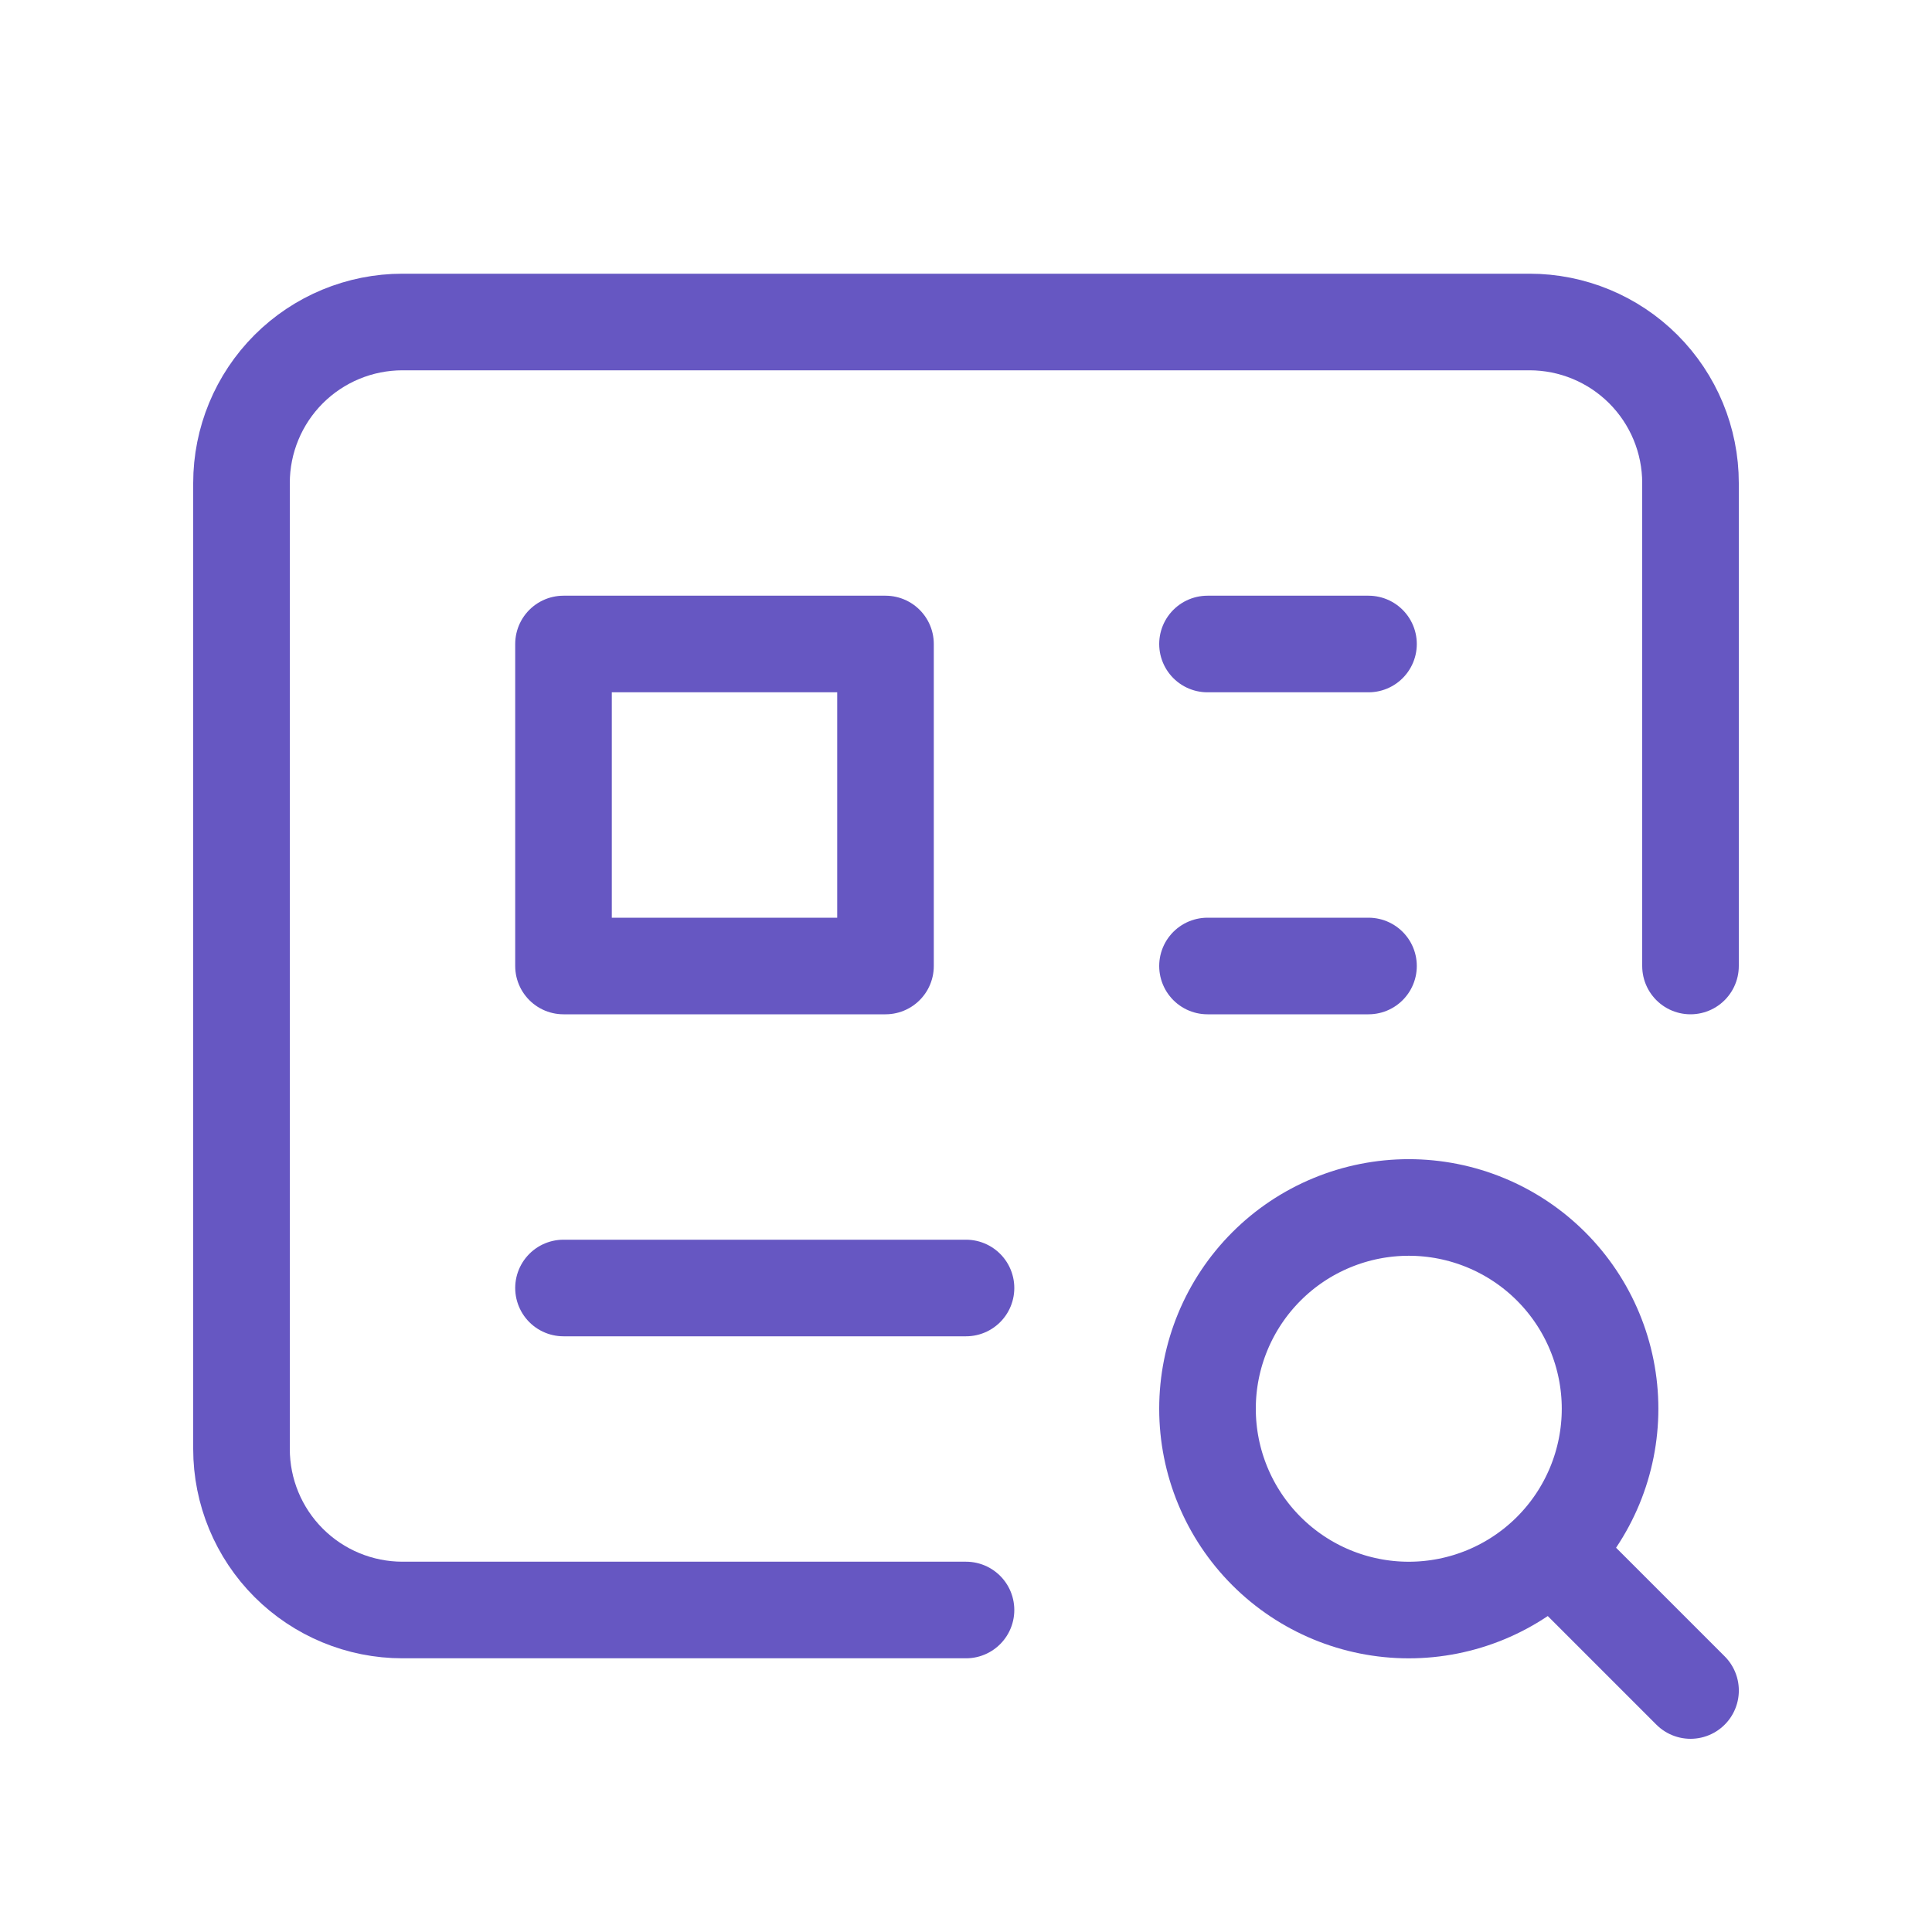
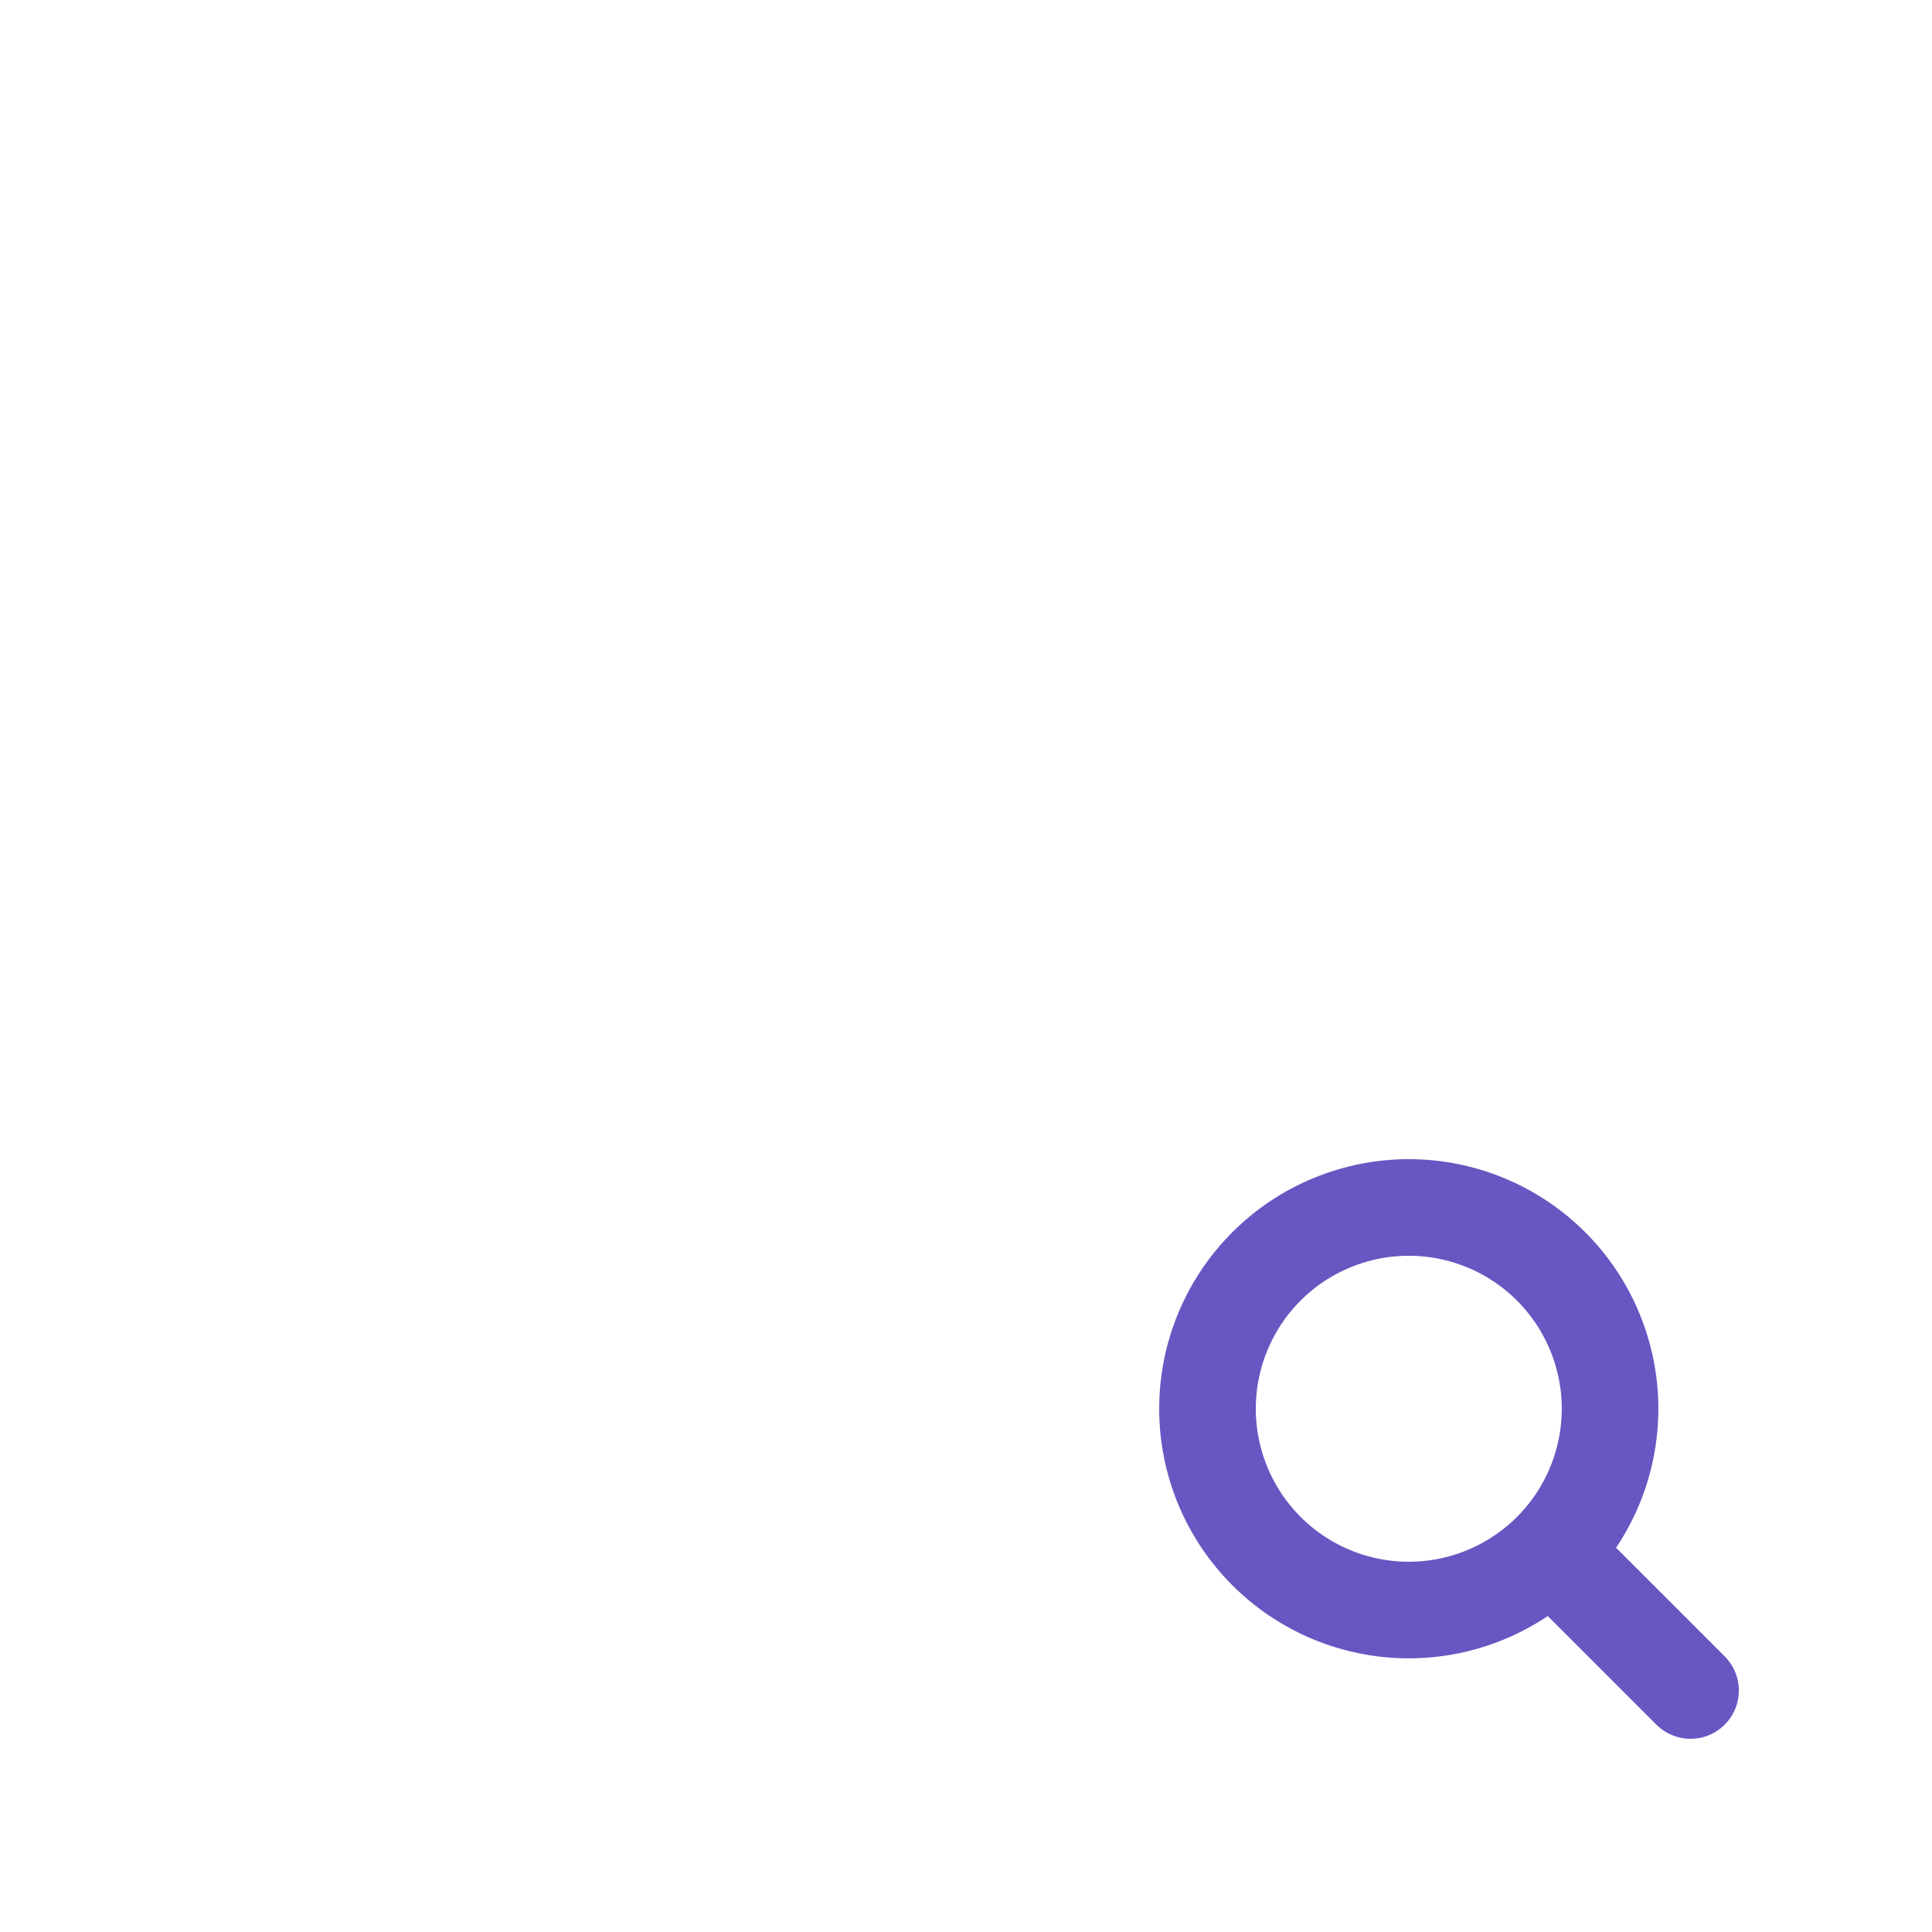
<svg xmlns="http://www.w3.org/2000/svg" width="60" height="60" viewBox="0 0 60 60" fill="none">
-   <path d="M37.5 20H42.5M37.5 30H42.5M30 40H17.5M52.5 30V15C52.5 13.674 51.973 12.402 51.035 11.464C50.098 10.527 48.826 10 47.5 10H12.5C11.174 10 9.902 10.527 8.964 11.464C8.027 12.402 7.5 13.674 7.5 15V45C7.5 46.326 8.027 47.598 8.964 48.535C9.902 49.473 11.174 50 12.5 50H30M17.5 20V30H27.5V20H17.5Z" stroke="#6657C2" stroke-width="3" stroke-linecap="round" stroke-linejoin="round" />
  <path d="M48.171 48.17C48.751 47.59 49.212 46.9 49.526 46.142C49.84 45.384 50.002 44.571 50.002 43.75C50.002 42.929 49.84 42.116 49.526 41.358C49.212 40.599 48.751 39.91 48.171 39.33C47.59 38.749 46.901 38.289 46.143 37.975C45.385 37.661 44.572 37.499 43.751 37.499C42.93 37.499 42.117 37.661 41.359 37.975C40.6 38.289 39.911 38.749 39.331 39.33C38.159 40.502 37.5 42.092 37.5 43.75C37.5 45.408 38.159 46.998 39.331 48.17C40.503 49.342 42.093 50.001 43.751 50.001C45.409 50.001 46.999 49.342 48.171 48.17ZM48.171 48.17L52.501 52.5" stroke="#6657C2" stroke-width="3" stroke-linecap="round" stroke-linejoin="round" />
</svg>